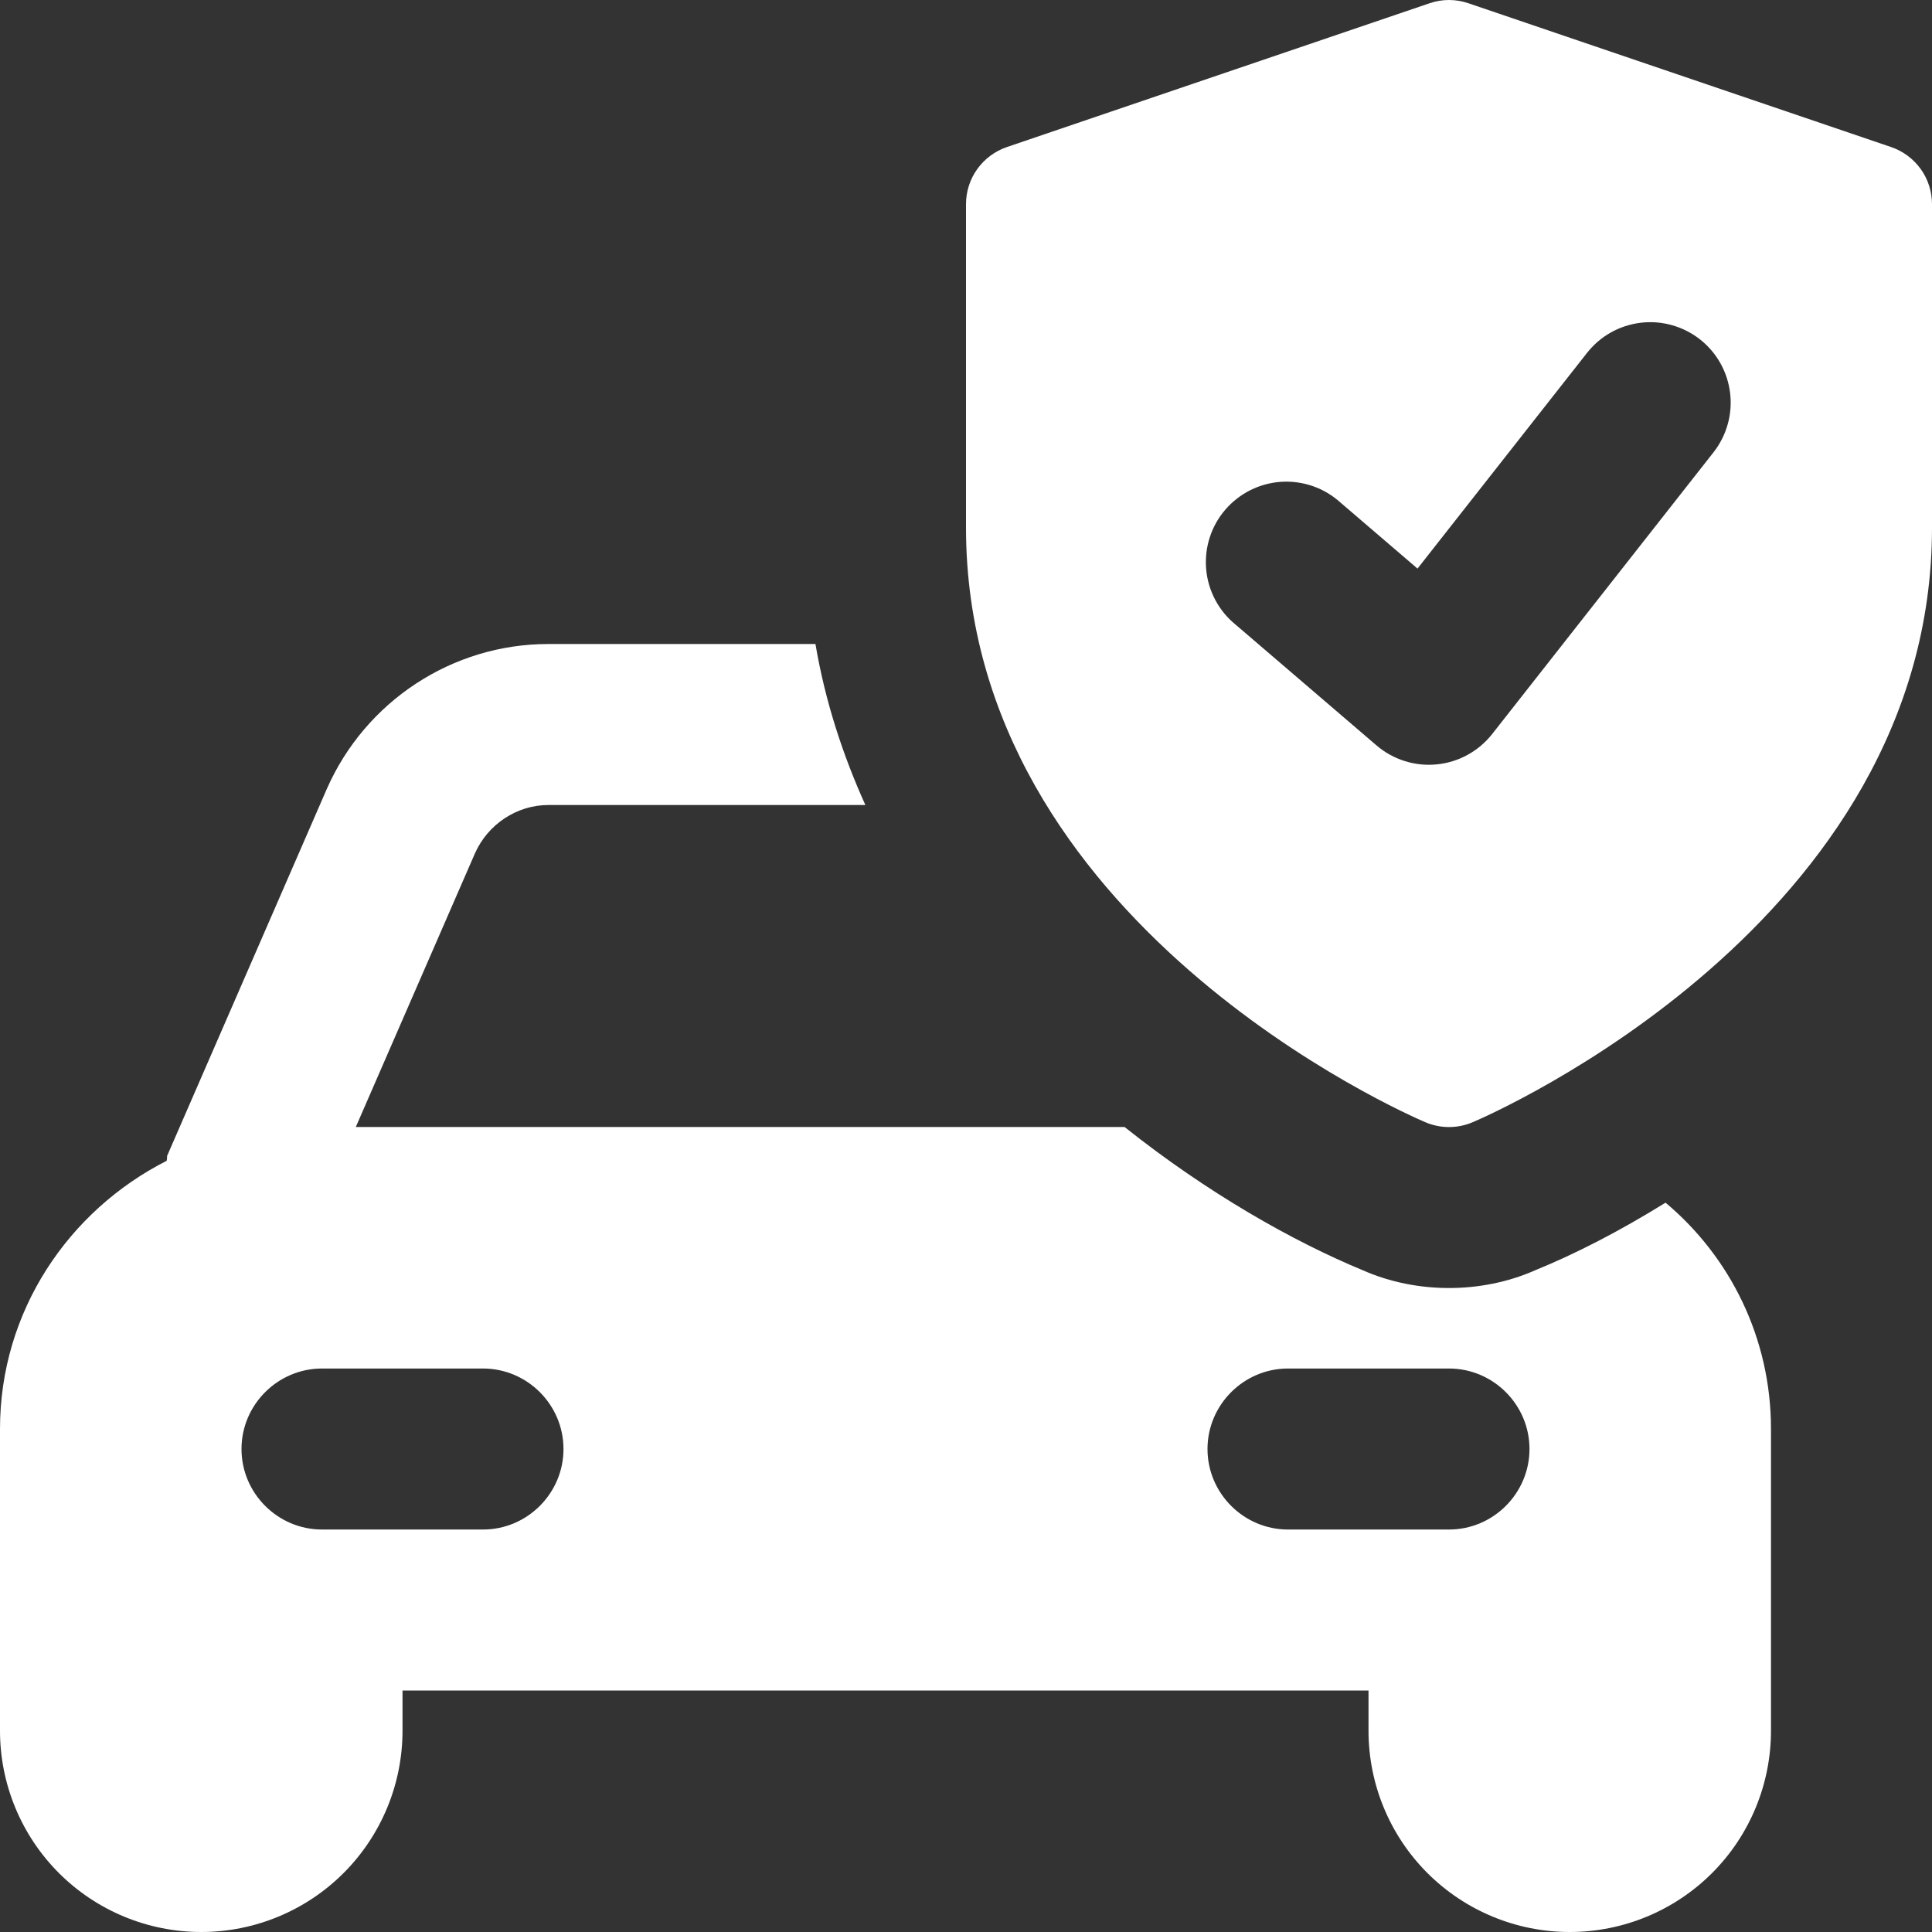
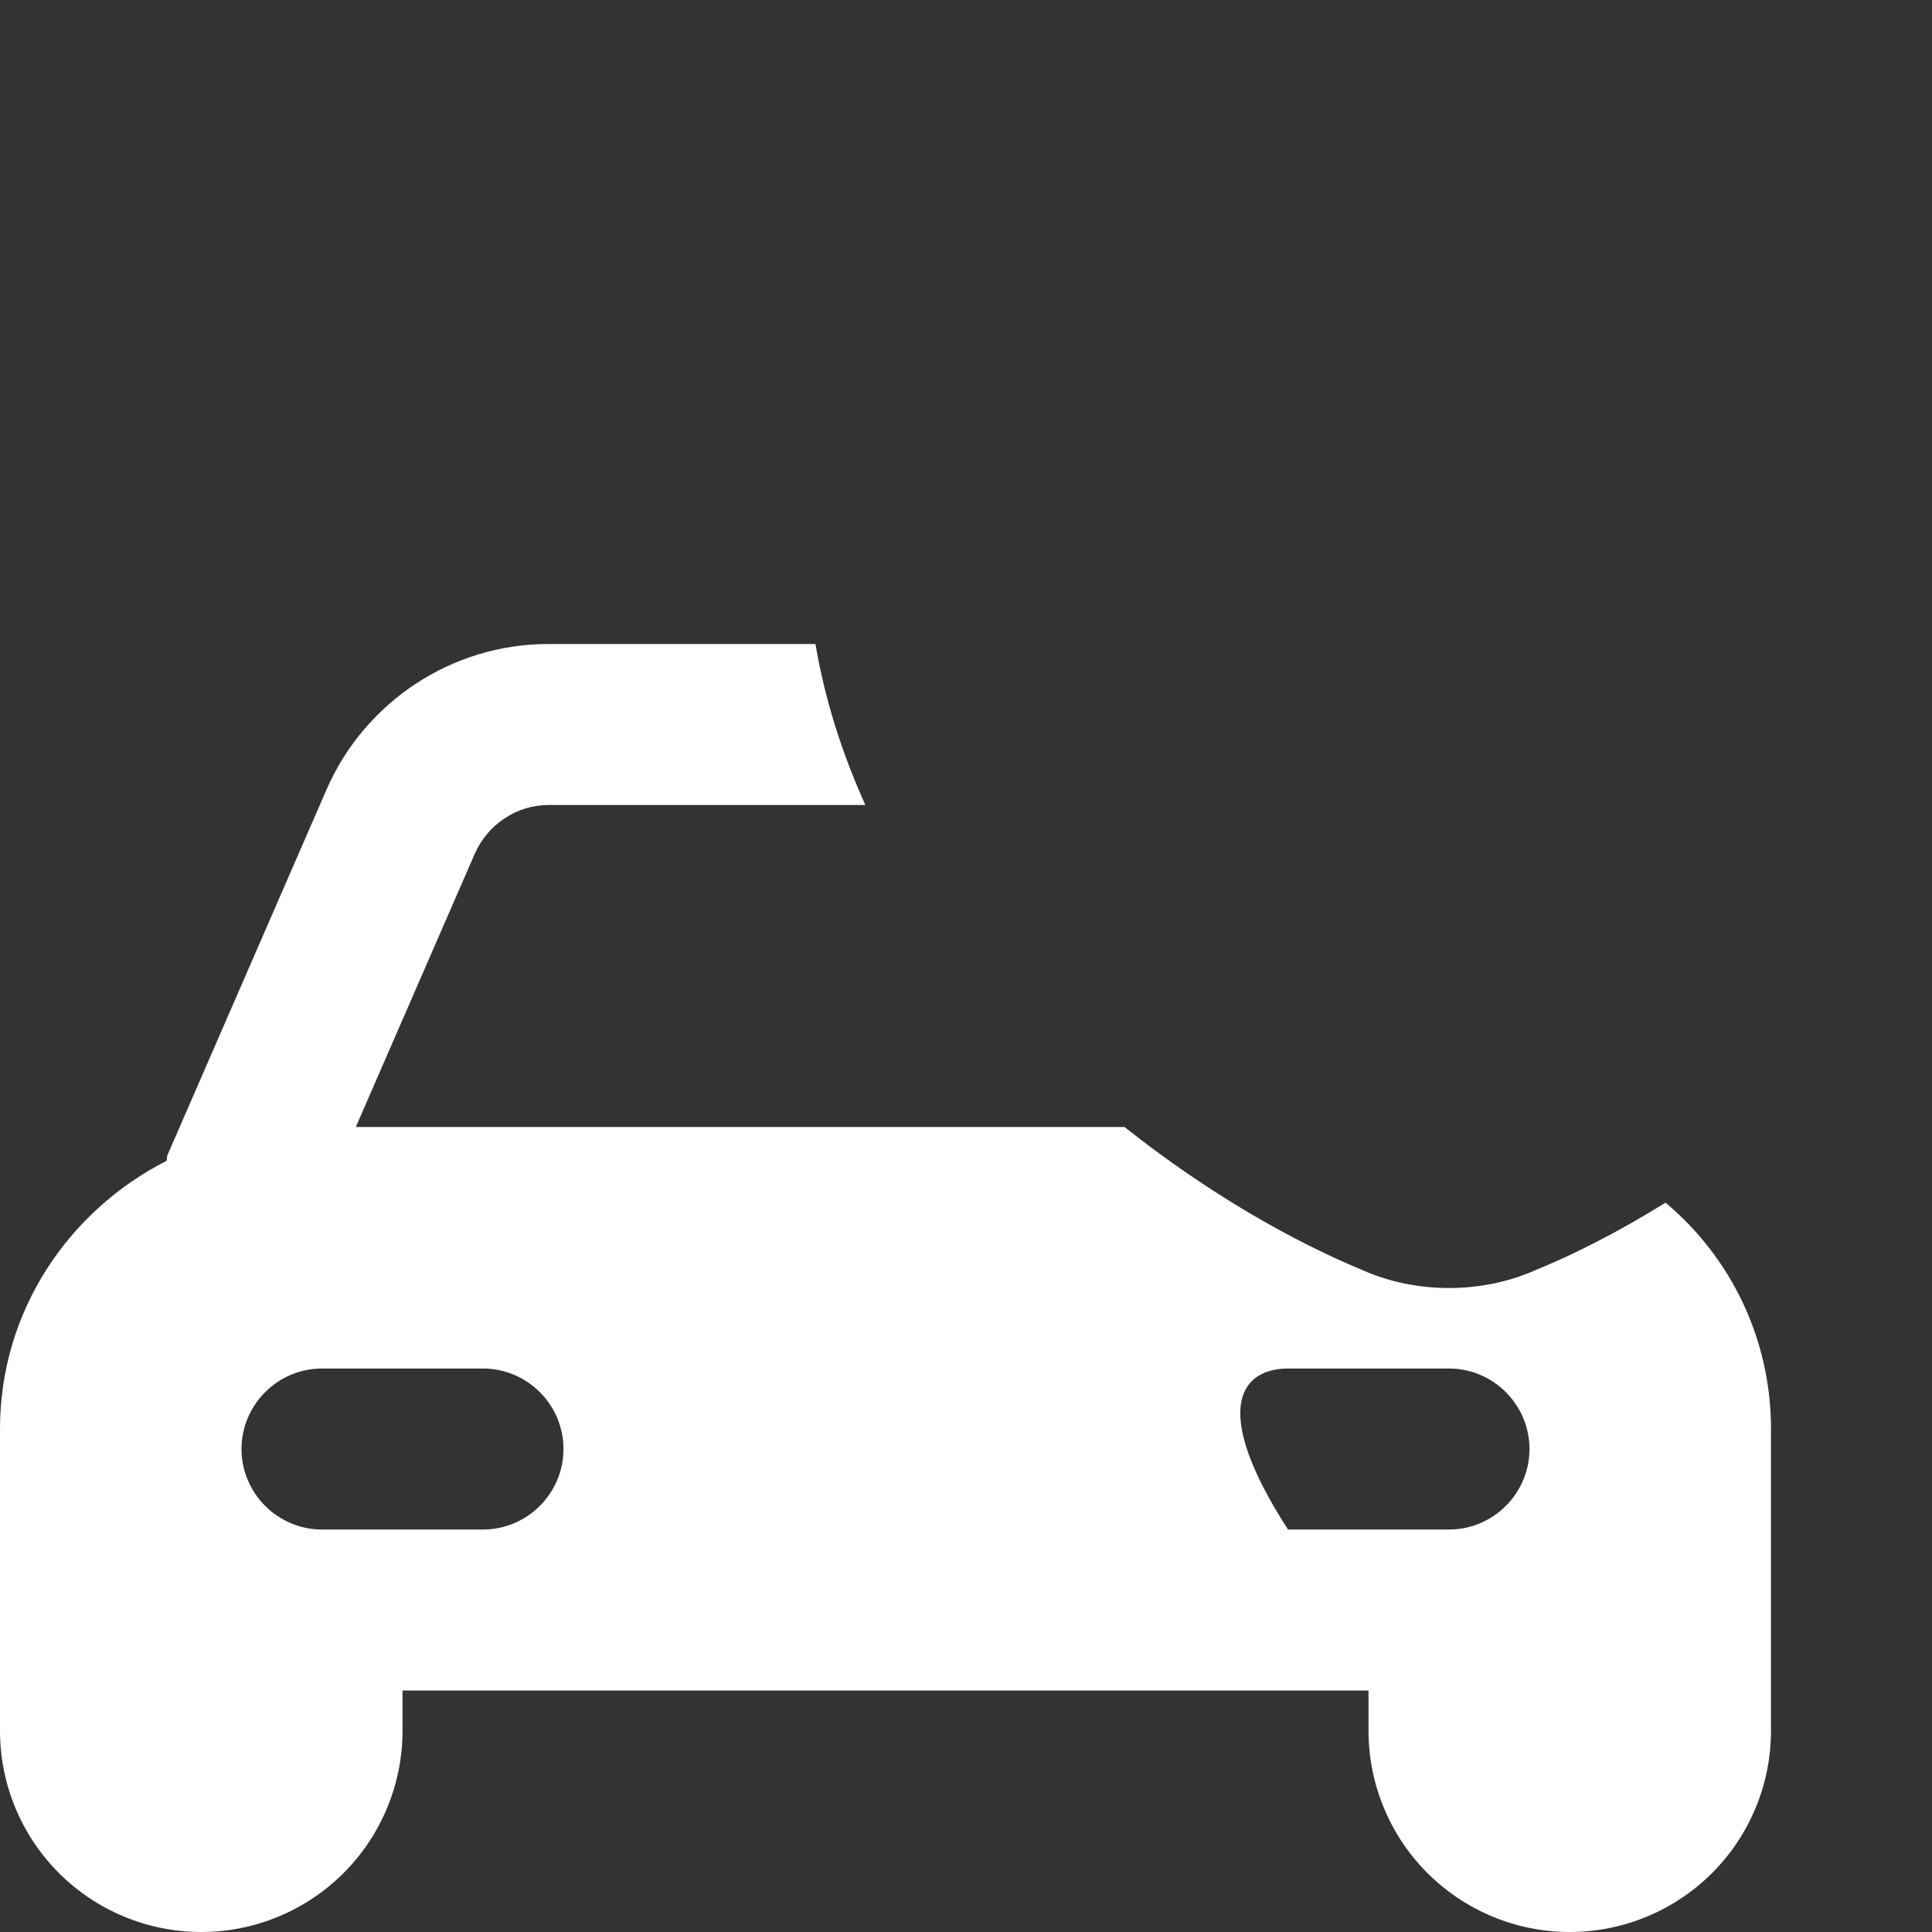
<svg xmlns="http://www.w3.org/2000/svg" width="50" height="50" viewBox="0 0 50 50" fill="none">
  <rect x="0" y="0" width="50" height="50" fill="#333333" stroke="none" />
-   <path d="M43.104 31.125C41.896 31.875 40.75 32.459 39.729 32.875C39.021 33.188 38.25 33.334 37.5 33.334C36.75 33.334 35.979 33.188 35.271 32.875C33.458 32.125 31.25 30.875 29.104 29.167H9.208L12.292 22.084C12.625 21.334 13.375 20.834 14.188 20.834H22.396C21.812 19.542 21.354 18.146 21.104 16.667H14.188C11.708 16.667 9.458 18.146 8.458 20.417L4.333 29.896C4.312 29.938 4.333 29.98 4.312 30.042C1.771 31.334 0 33.938 0 36.98V44.792C0 46.173 0.549 47.498 1.525 48.475C2.502 49.451 3.827 50 5.208 50C6.59 50 7.914 49.451 8.891 48.475C9.868 47.498 10.417 46.173 10.417 44.792V43.75H35.417V44.792C35.417 46.173 35.965 47.498 36.942 48.475C37.919 49.451 39.244 50 40.625 50C42.006 50 43.331 49.451 44.308 48.475C45.285 47.498 45.833 46.173 45.833 44.792V36.98C45.833 34.625 44.771 32.521 43.104 31.125ZM12.5 39.584H8.333C7.188 39.584 6.25 38.646 6.25 37.5C6.25 36.355 7.188 35.417 8.333 35.417H12.5C13.646 35.417 14.583 36.355 14.583 37.5C14.583 38.646 13.646 39.584 12.5 39.584ZM37.5 39.584H33.333C32.188 39.584 31.25 38.646 31.25 37.5C31.25 36.355 32.188 35.417 33.333 35.417H37.5C38.646 35.417 39.583 36.355 39.583 37.5C39.583 38.646 38.646 39.584 37.5 39.584Z" fill="white" />
-   <path d="M48.94 3.805L38.002 0.084C37.677 -0.028 37.323 -0.028 36.998 0.084L26.06 3.805C25.751 3.91 25.483 4.109 25.292 4.374C25.102 4.639 25 4.958 25 5.284V13.655C25 23.871 36.404 28.838 36.89 29.044C37.083 29.126 37.29 29.168 37.5 29.168C37.71 29.168 37.917 29.126 38.11 29.044C38.596 28.838 50 23.871 50 13.655V5.284C50 4.958 49.898 4.639 49.708 4.374C49.517 4.109 49.249 3.91 48.94 3.805ZM44.346 11.705L38.617 18.997C38.443 19.217 38.227 19.401 37.98 19.536C37.734 19.671 37.463 19.755 37.184 19.782C36.904 19.81 36.622 19.781 36.354 19.696C36.087 19.612 35.838 19.475 35.625 19.292L31.979 16.167C31.763 15.992 31.584 15.775 31.453 15.53C31.322 15.284 31.241 15.015 31.216 14.737C31.191 14.46 31.221 14.18 31.306 13.915C31.39 13.65 31.527 13.404 31.709 13.193C31.89 12.982 32.112 12.809 32.361 12.684C32.61 12.56 32.882 12.487 33.159 12.469C33.437 12.452 33.716 12.49 33.979 12.582C34.242 12.674 34.483 12.818 34.69 13.005L36.685 14.715L41.071 9.134C41.24 8.919 41.449 8.739 41.687 8.605C41.926 8.471 42.188 8.386 42.459 8.353C42.731 8.32 43.006 8.341 43.269 8.415C43.532 8.489 43.779 8.613 43.994 8.782C44.209 8.951 44.389 9.16 44.523 9.399C44.657 9.637 44.742 9.899 44.775 10.171C44.808 10.442 44.787 10.717 44.713 10.98C44.639 11.244 44.515 11.49 44.346 11.705Z" fill="white" />
+   <path d="M43.104 31.125C41.896 31.875 40.75 32.459 39.729 32.875C39.021 33.188 38.25 33.334 37.5 33.334C36.75 33.334 35.979 33.188 35.271 32.875C33.458 32.125 31.25 30.875 29.104 29.167H9.208L12.292 22.084C12.625 21.334 13.375 20.834 14.188 20.834H22.396C21.812 19.542 21.354 18.146 21.104 16.667H14.188C11.708 16.667 9.458 18.146 8.458 20.417L4.333 29.896C4.312 29.938 4.333 29.98 4.312 30.042C1.771 31.334 0 33.938 0 36.98V44.792C0 46.173 0.549 47.498 1.525 48.475C2.502 49.451 3.827 50 5.208 50C6.59 50 7.914 49.451 8.891 48.475C9.868 47.498 10.417 46.173 10.417 44.792V43.75H35.417V44.792C35.417 46.173 35.965 47.498 36.942 48.475C37.919 49.451 39.244 50 40.625 50C42.006 50 43.331 49.451 44.308 48.475C45.285 47.498 45.833 46.173 45.833 44.792V36.98C45.833 34.625 44.771 32.521 43.104 31.125ZM12.5 39.584H8.333C7.188 39.584 6.25 38.646 6.25 37.5C6.25 36.355 7.188 35.417 8.333 35.417H12.5C13.646 35.417 14.583 36.355 14.583 37.5C14.583 38.646 13.646 39.584 12.5 39.584ZM37.5 39.584H33.333C31.25 36.355 32.188 35.417 33.333 35.417H37.5C38.646 35.417 39.583 36.355 39.583 37.5C39.583 38.646 38.646 39.584 37.5 39.584Z" fill="white" />
</svg>